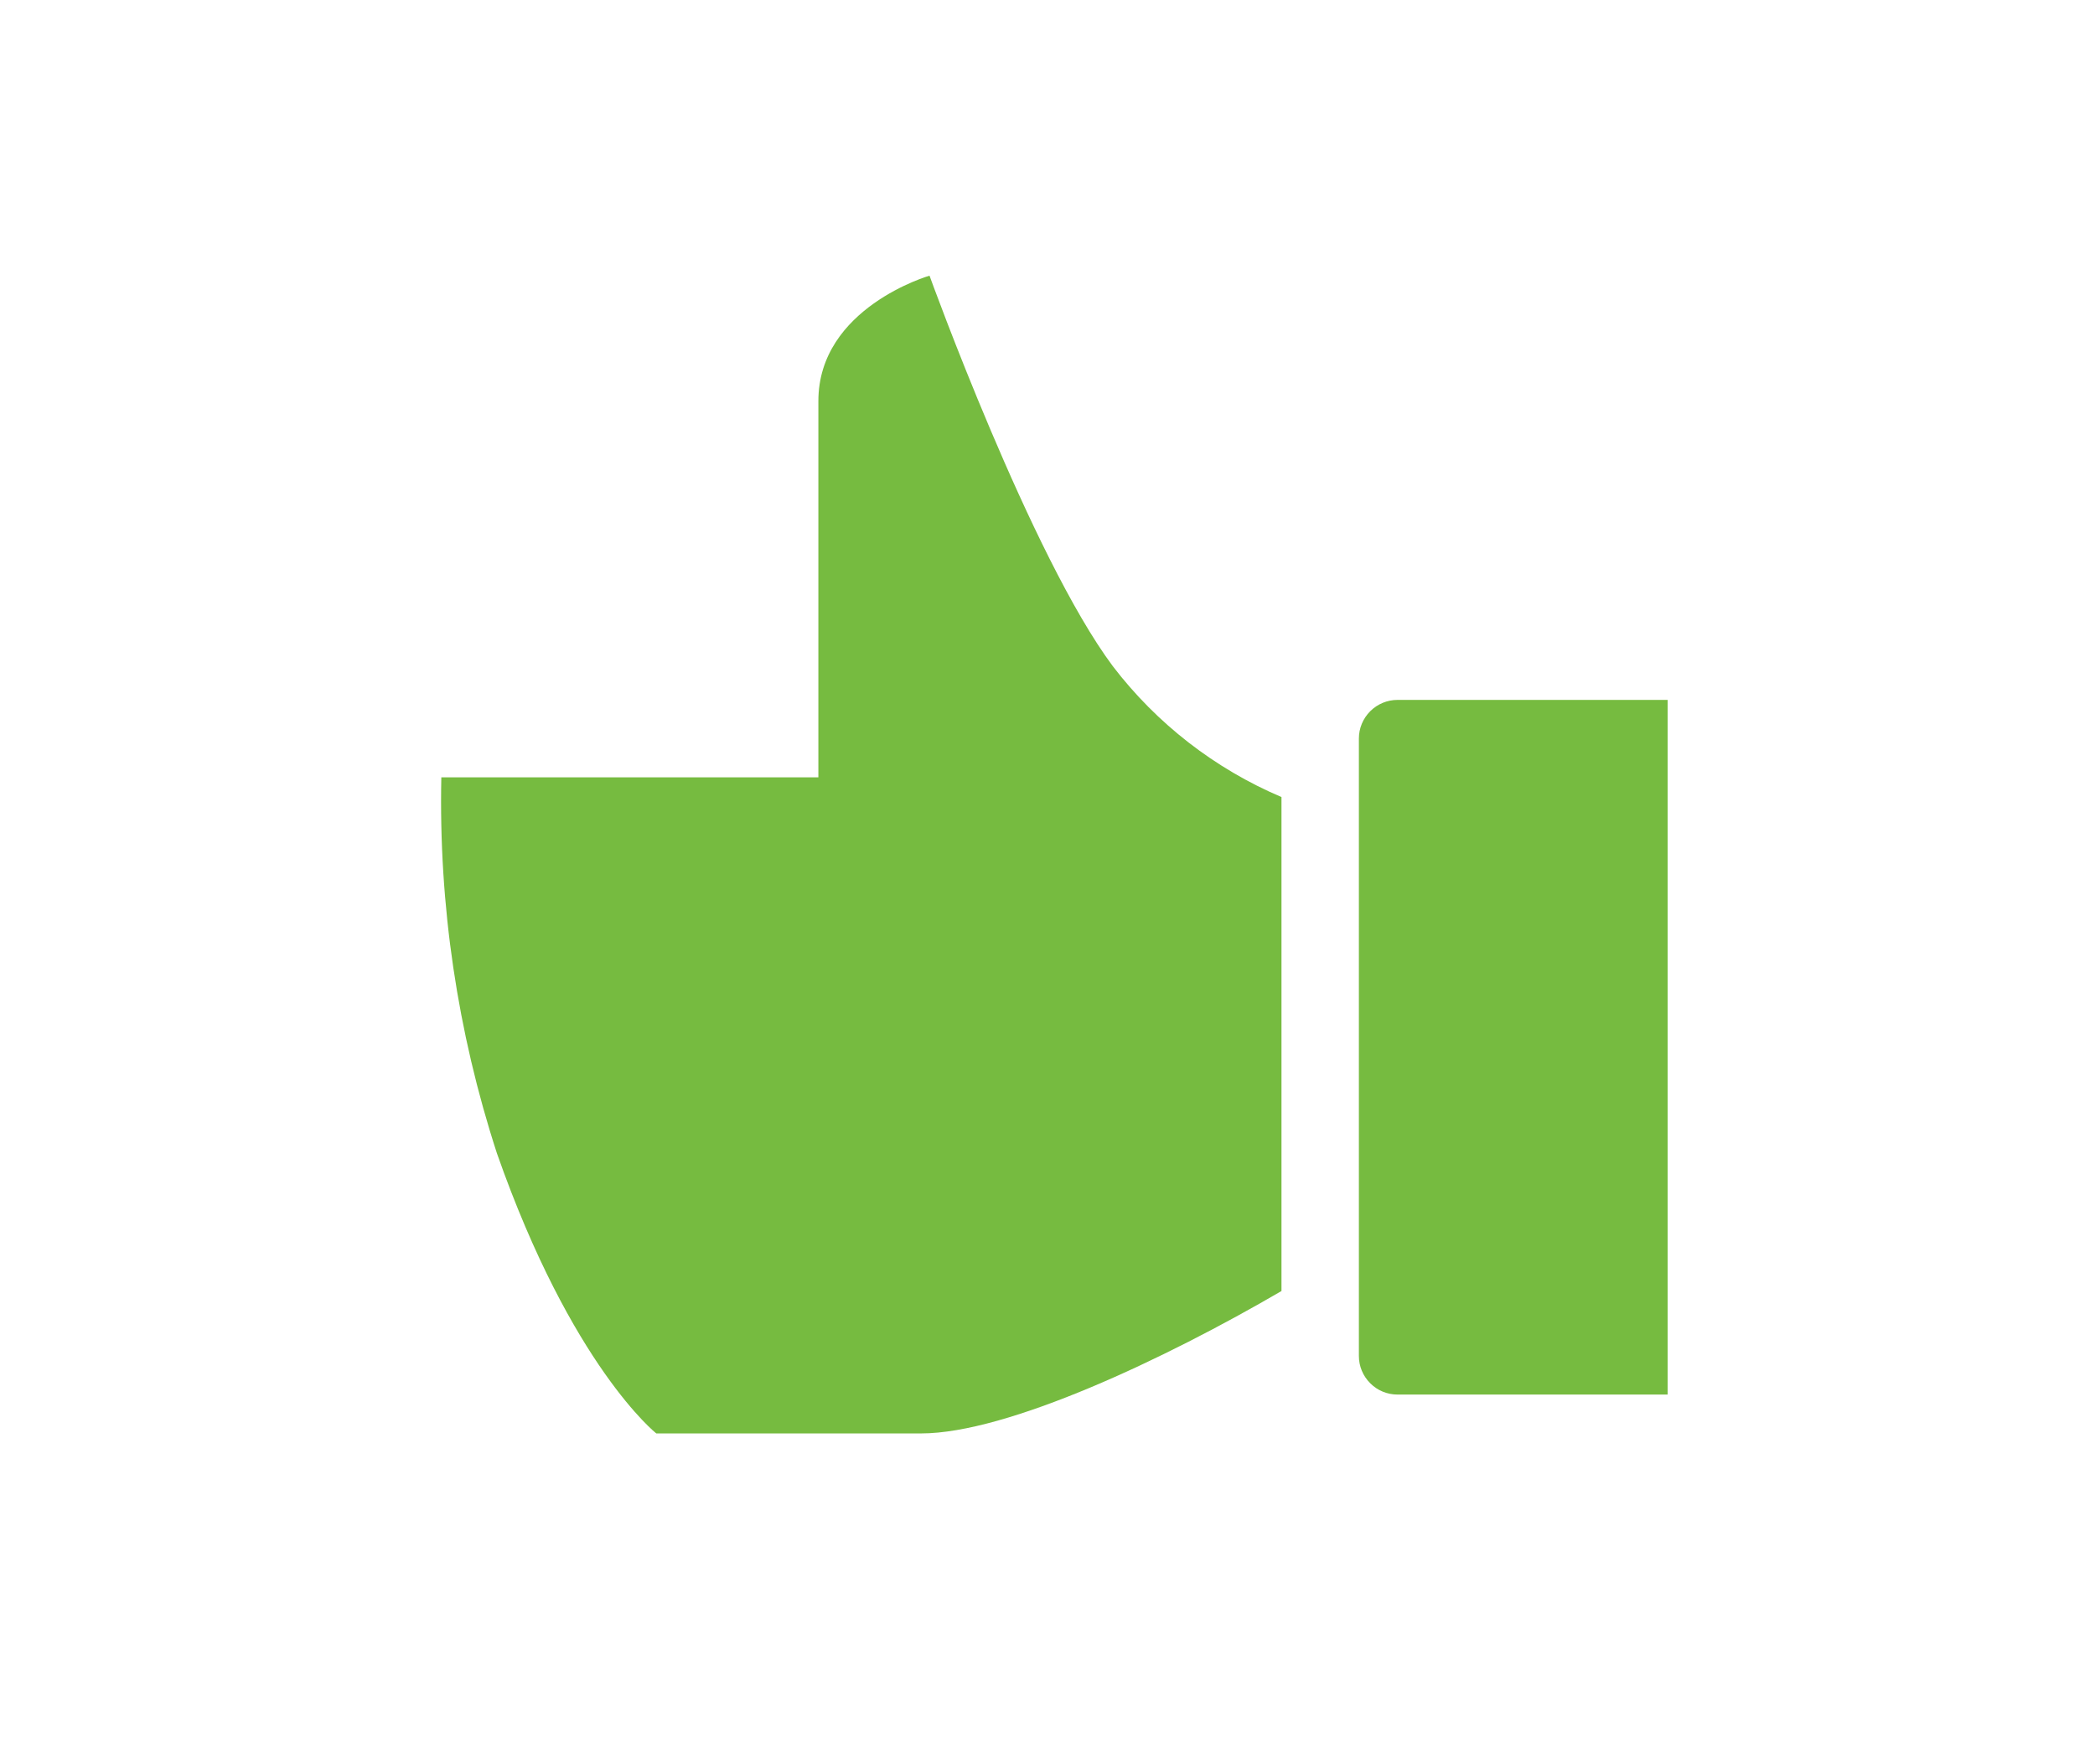
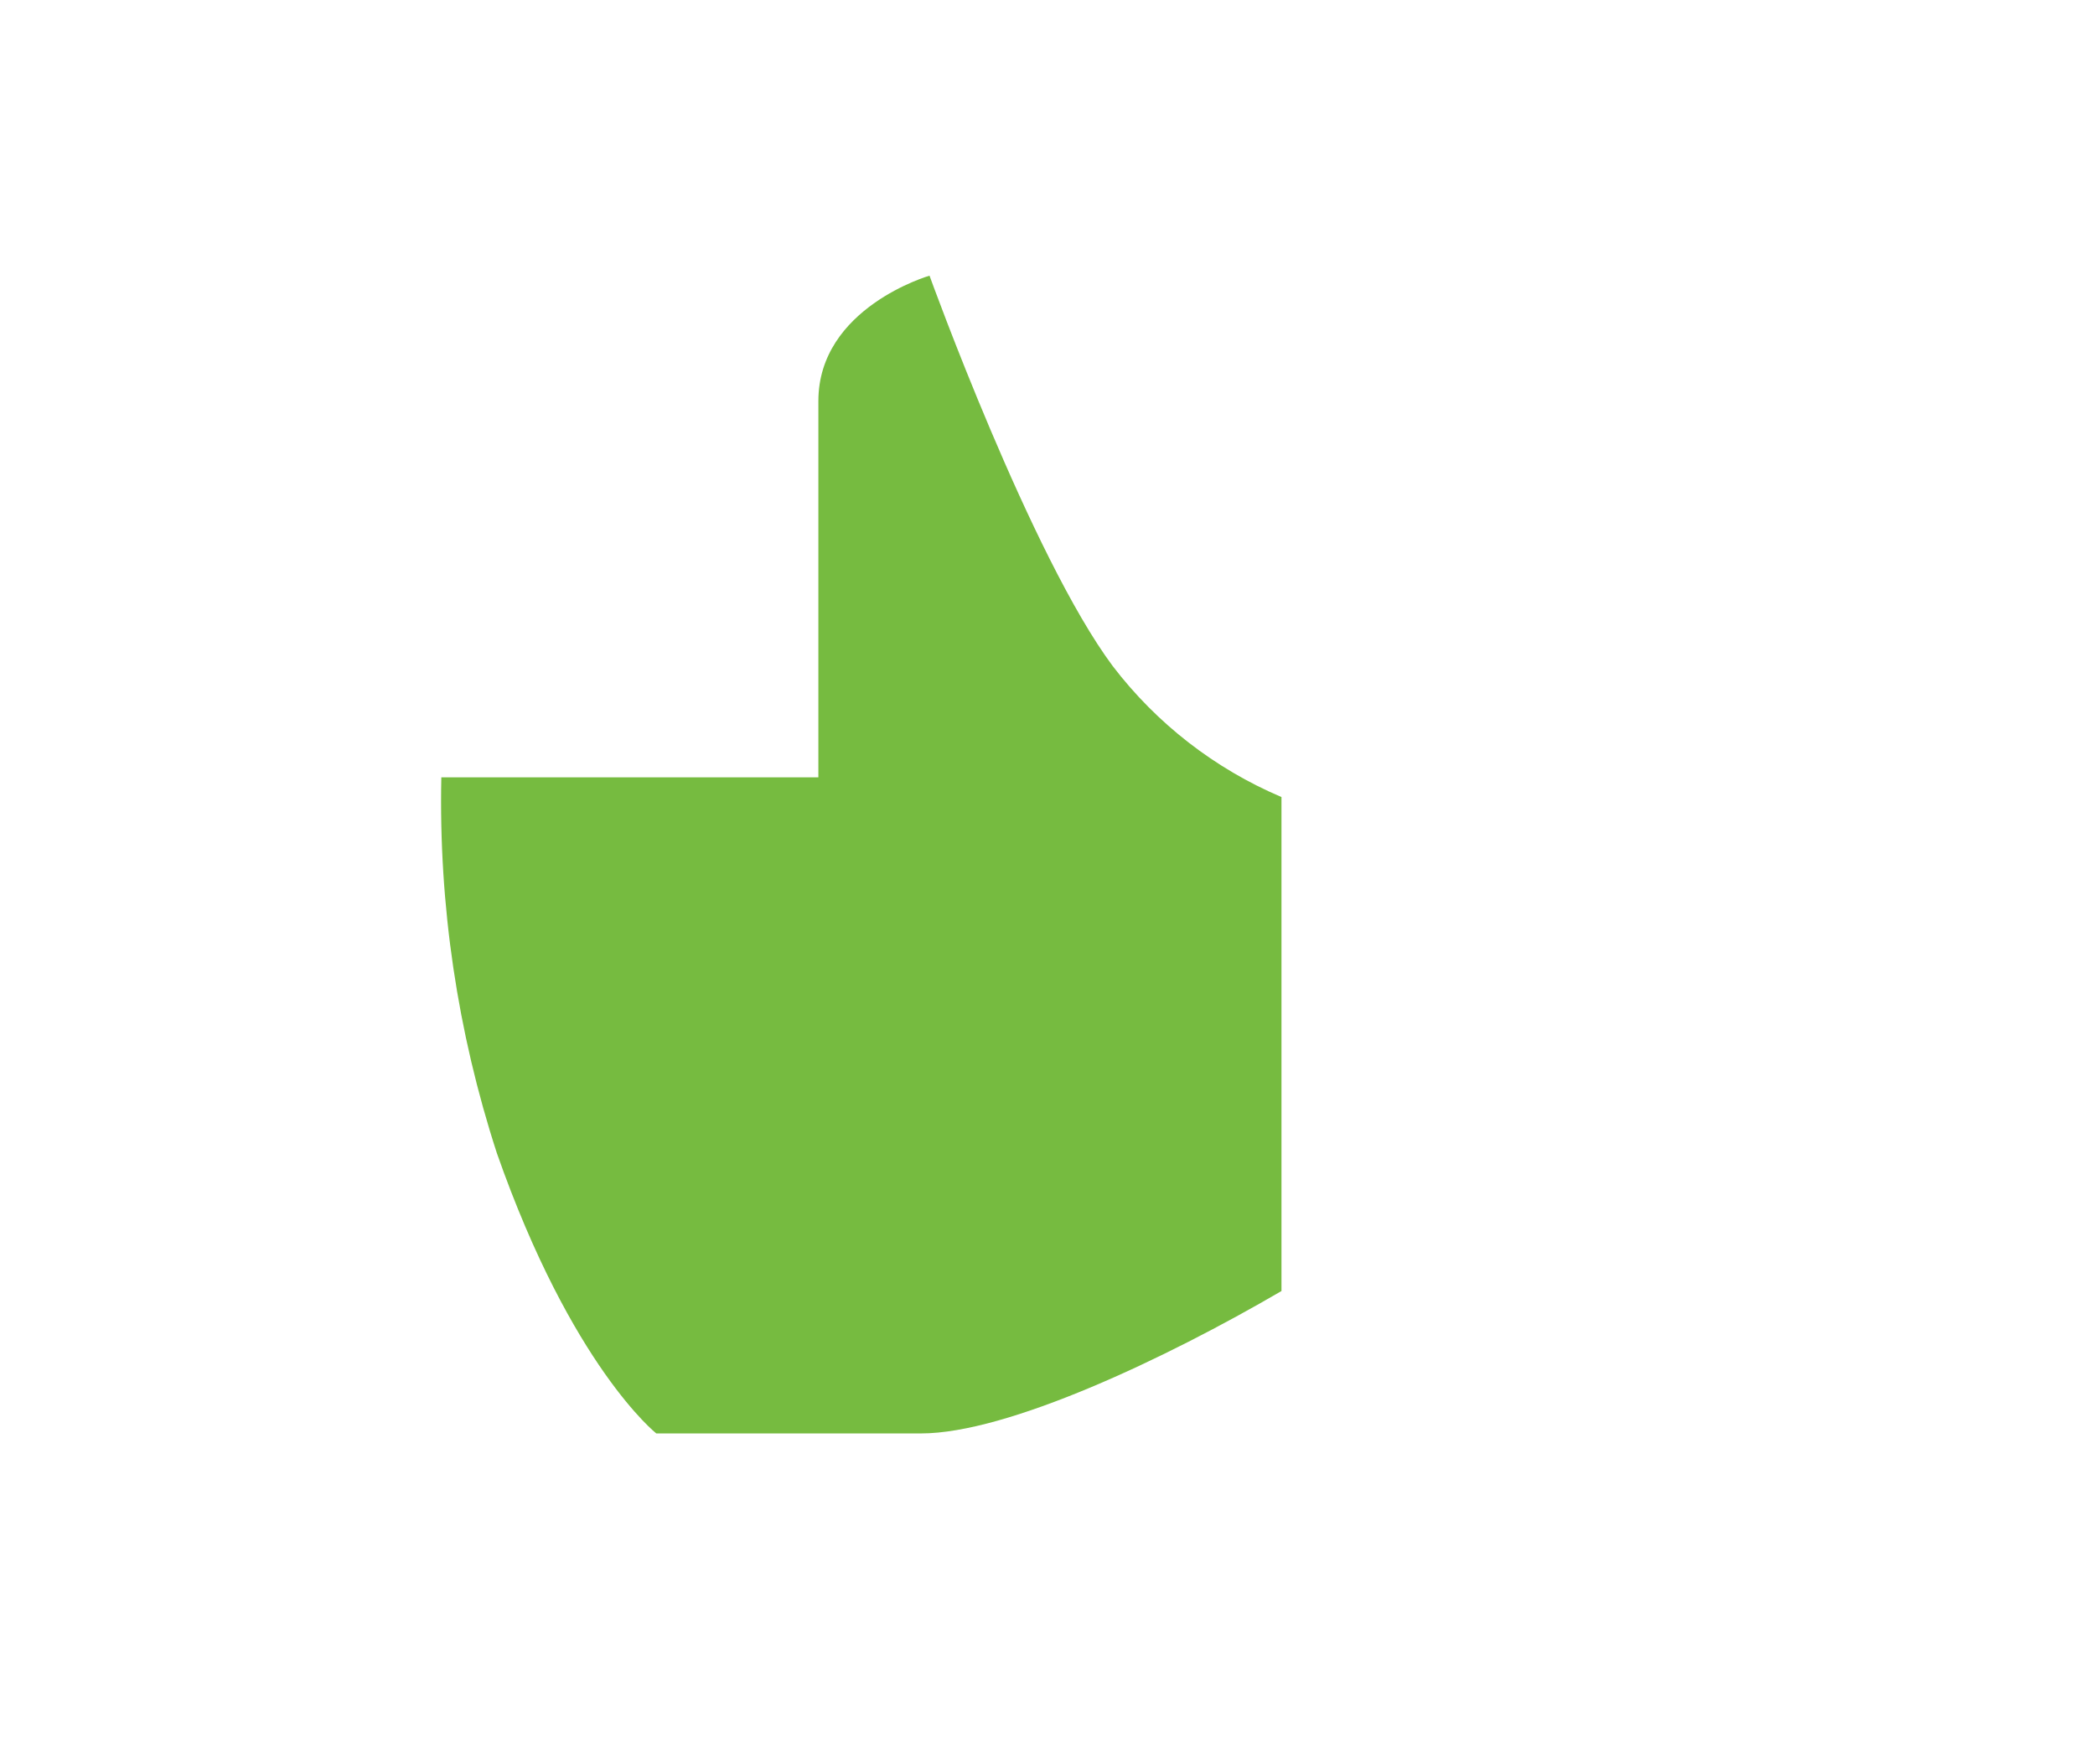
<svg xmlns="http://www.w3.org/2000/svg" width="38" height="32" viewBox="0 0 38 32" fill="none">
  <path d="M20.185 12.084C18.701 10.096 16.86 5 16.86 5C16.86 5 14.844 5.581 14.844 7.275V14.1H8.005C7.956 16.413 8.297 18.718 9.013 20.918C10.371 24.789 11.904 26 11.904 26H16.706C18.274 26 21.144 24.642 23.244 23.417V14.457C22.036 13.944 20.982 13.126 20.185 12.084Z" fill="#76BB40" />
-   <path d="M25.348 12.695C25.163 12.695 24.985 12.769 24.854 12.9C24.722 13.032 24.648 13.21 24.648 13.395V24.595C24.648 24.781 24.722 24.959 24.854 25.09C24.985 25.222 25.163 25.295 25.348 25.295H30.248V12.695H25.348Z" fill="#76BB40" />
</svg>